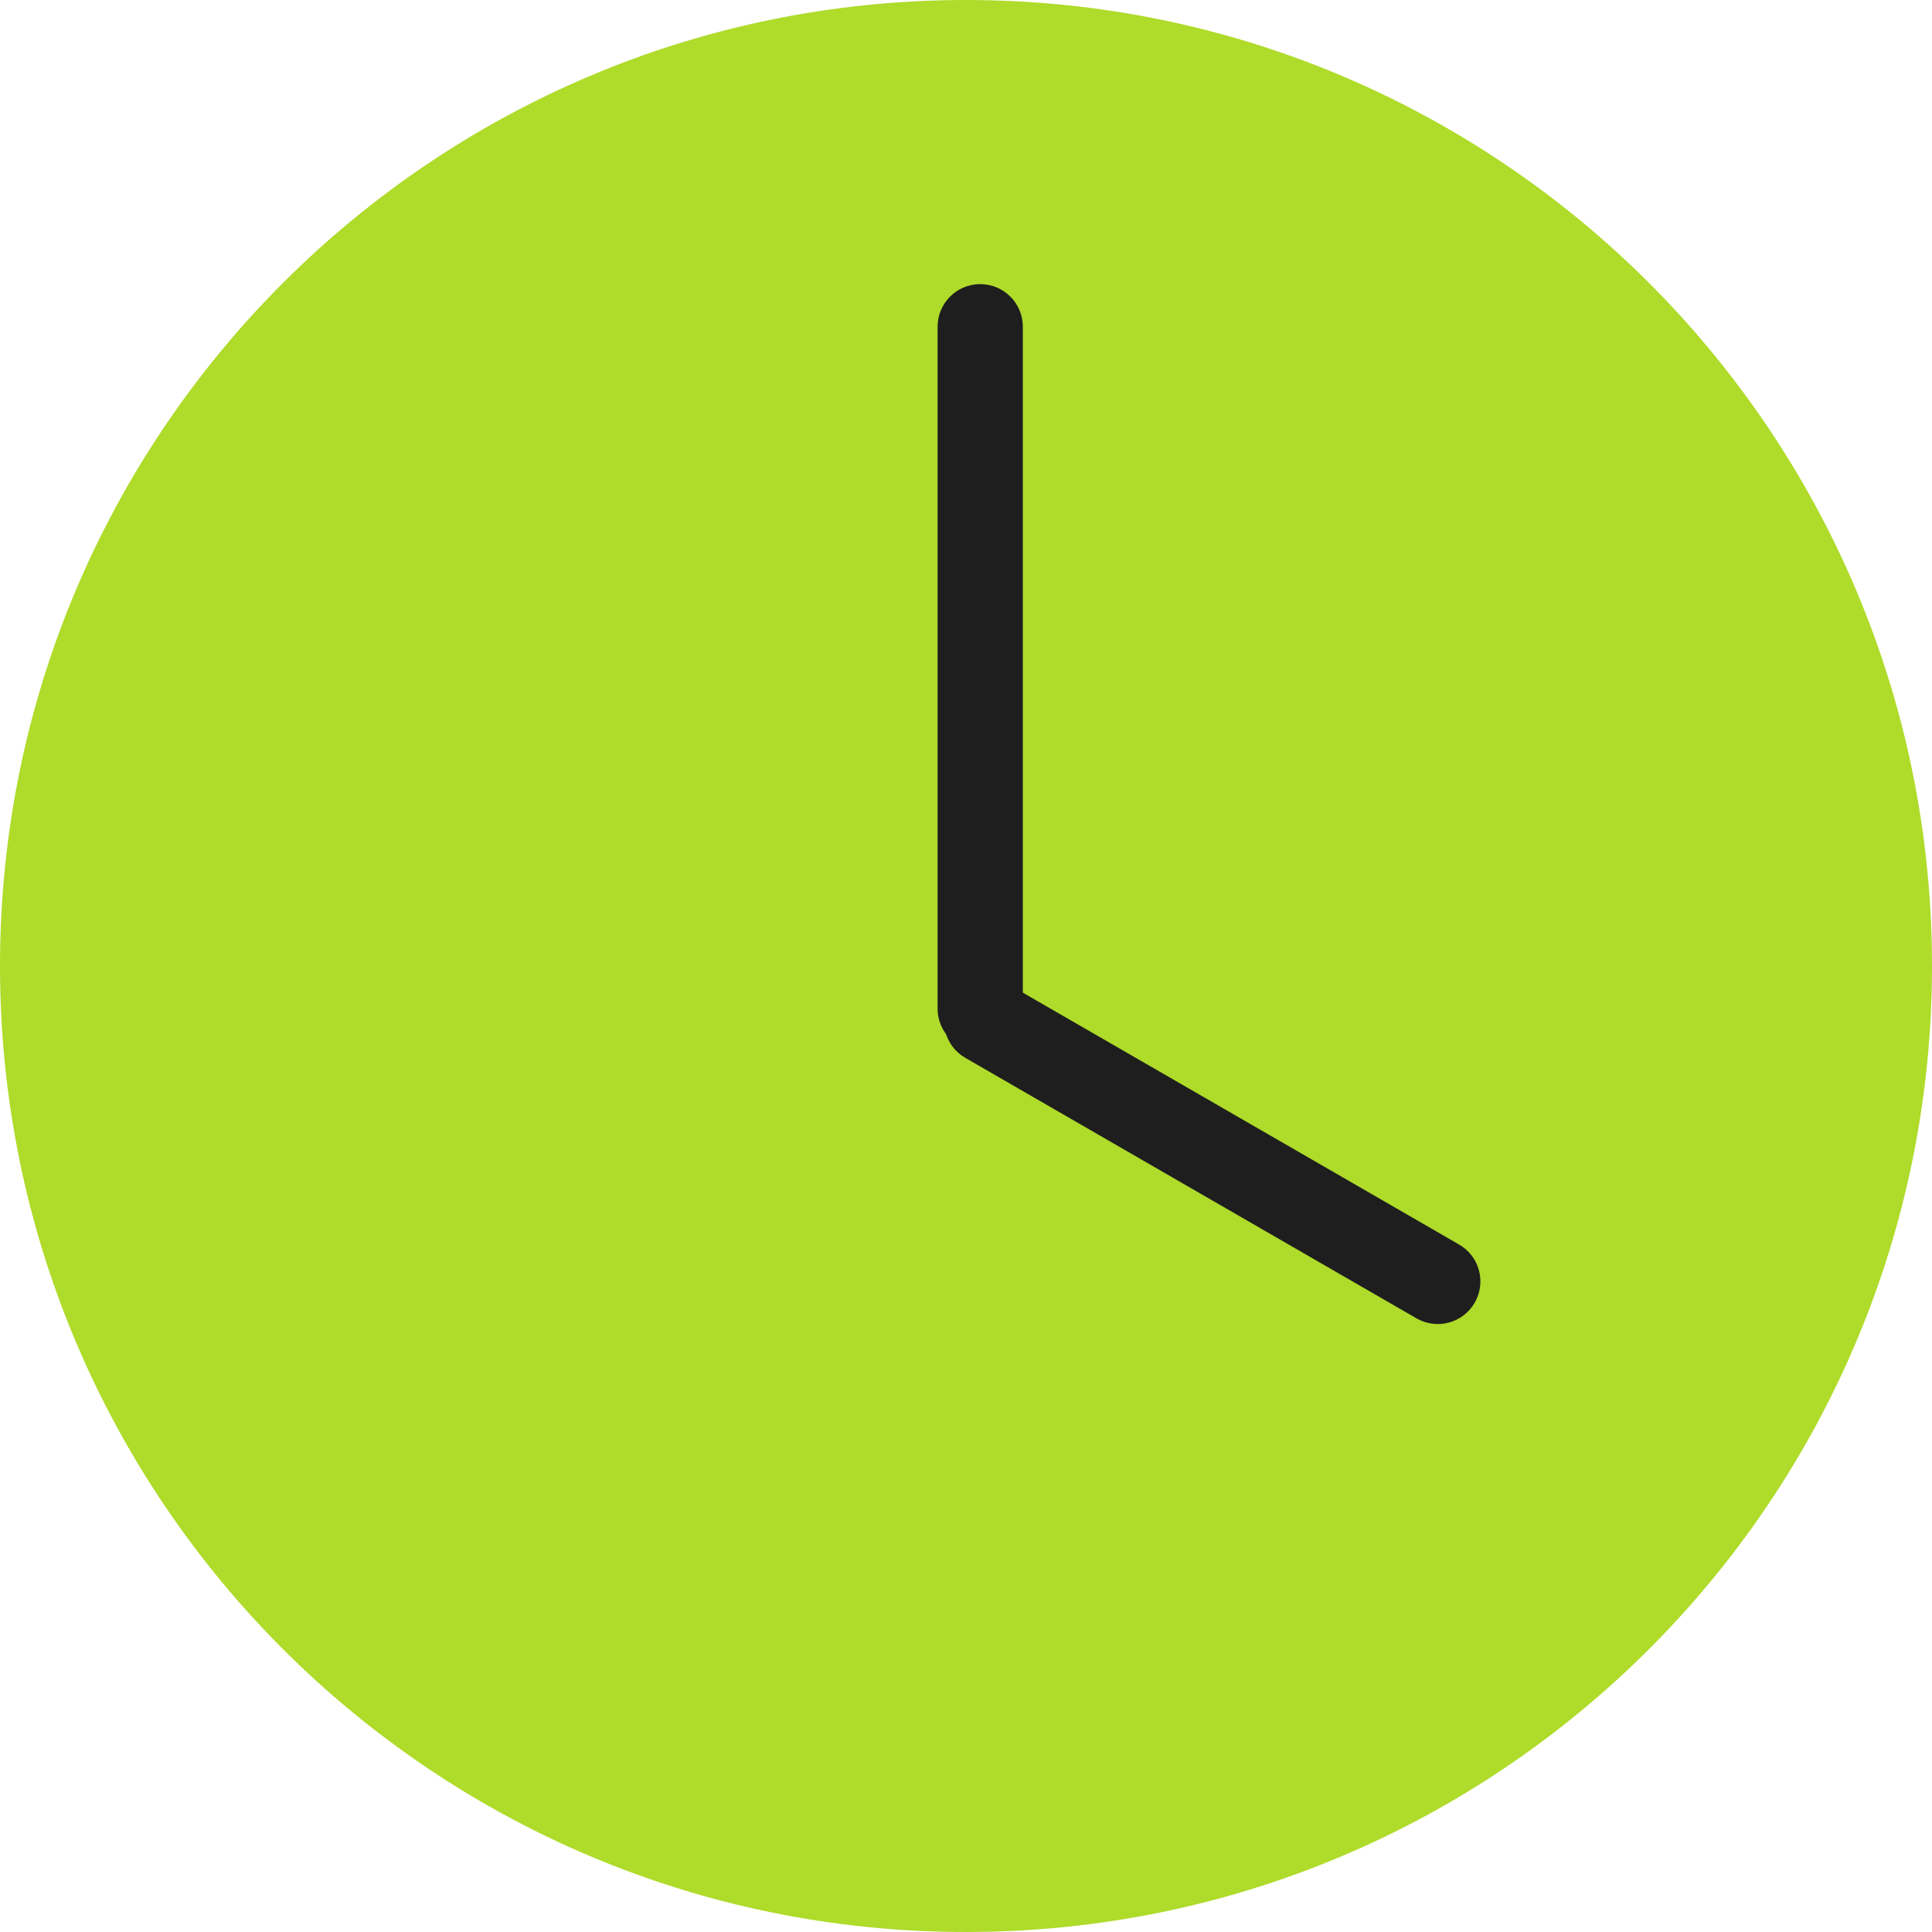
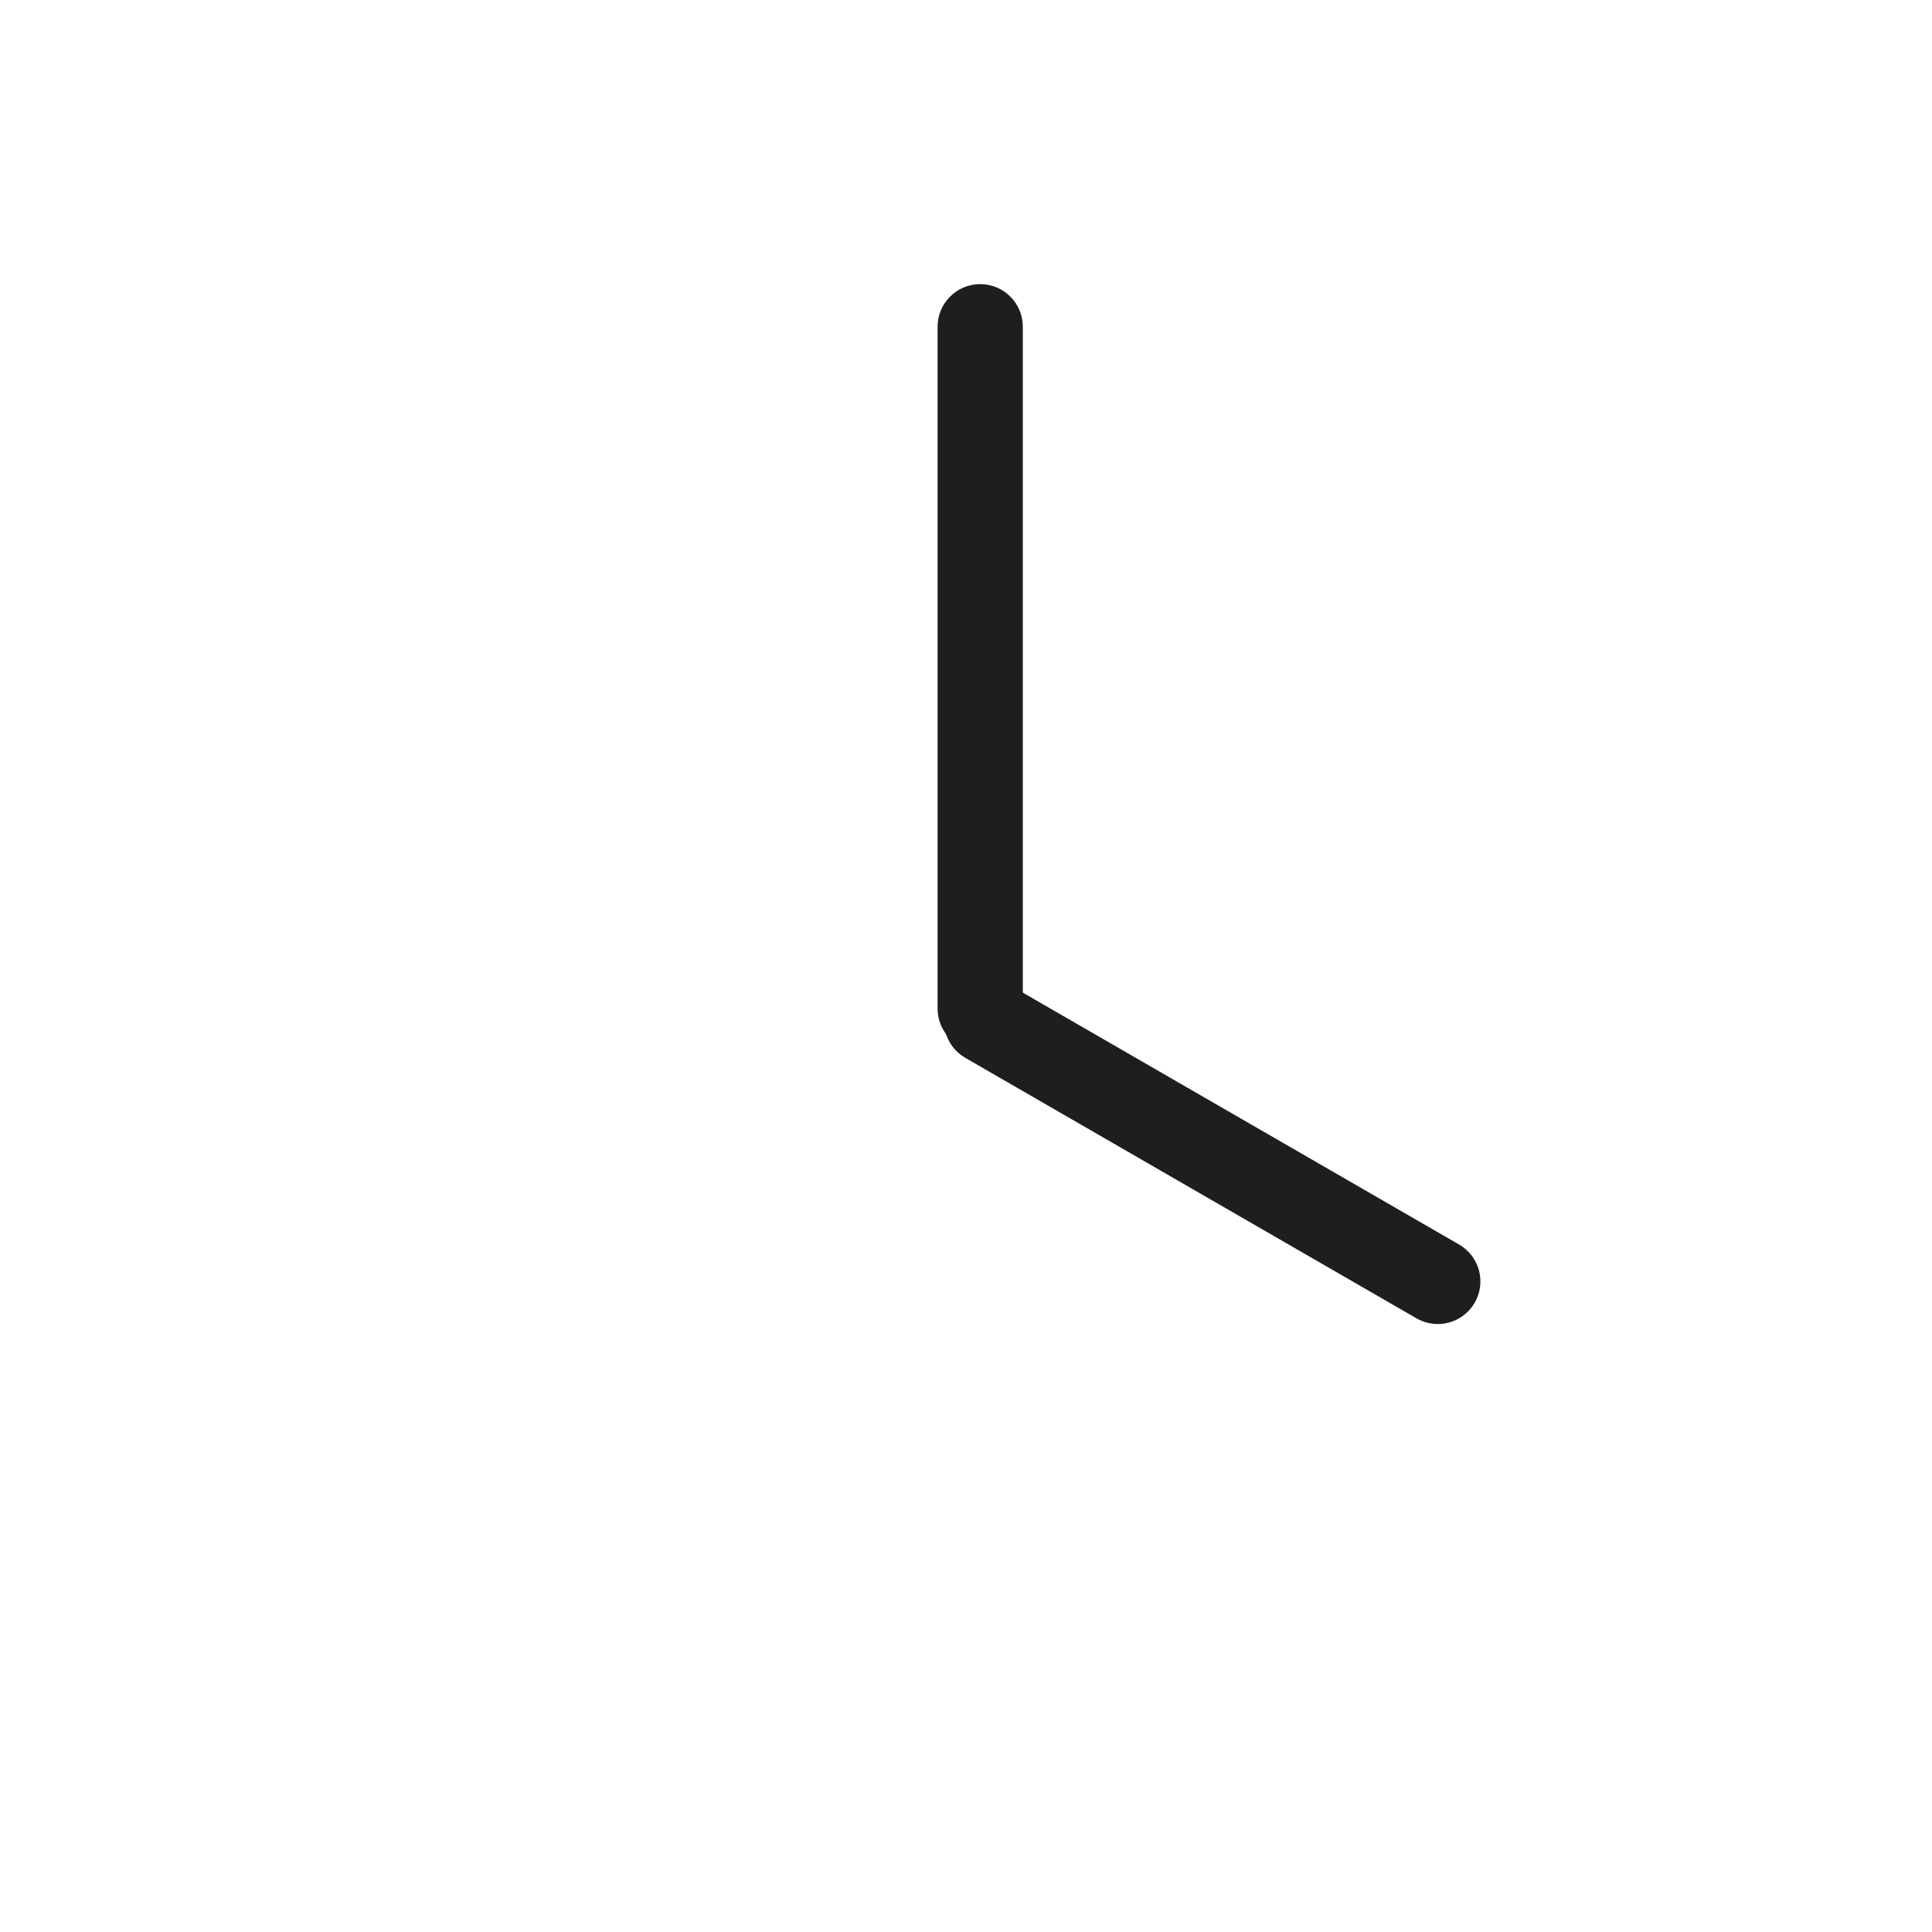
<svg xmlns="http://www.w3.org/2000/svg" width="68" height="68" viewBox="0 0 68 68" fill="none">
  <g clip-path="url(#clip0_6634_793)">
-     <path d="M34 0C15.222 0 0 15.225 0 34C0 52.781 15.222 68 34 68C52.778 68 68 52.781 68 34C68 15.225 52.778 0 34 0Z" fill="#AFDB2A" />
    <path d="M36 35.5V11.5C36 10.672 35.328 10 34.5 10C33.672 10 33 10.672 33 11.5V35.5C33 36.328 33.672 37 34.5 37C35.328 37 36 36.328 36 35.5Z" fill="#1E1E1E" />
    <path d="M33.974 37.232L49.855 46.401C50.573 46.815 51.49 46.569 51.904 45.852C52.319 45.134 52.073 44.217 51.355 43.803L35.474 34.634C34.757 34.22 33.839 34.465 33.425 35.183C33.011 35.9 33.257 36.818 33.974 37.232Z" fill="#1E1E1E" />
  </g>
  <defs>
    <clipPath id="clip0_6634_793">
      <rect width="68" height="68" fill="white" />
    </clipPath>
  </defs>
</svg>